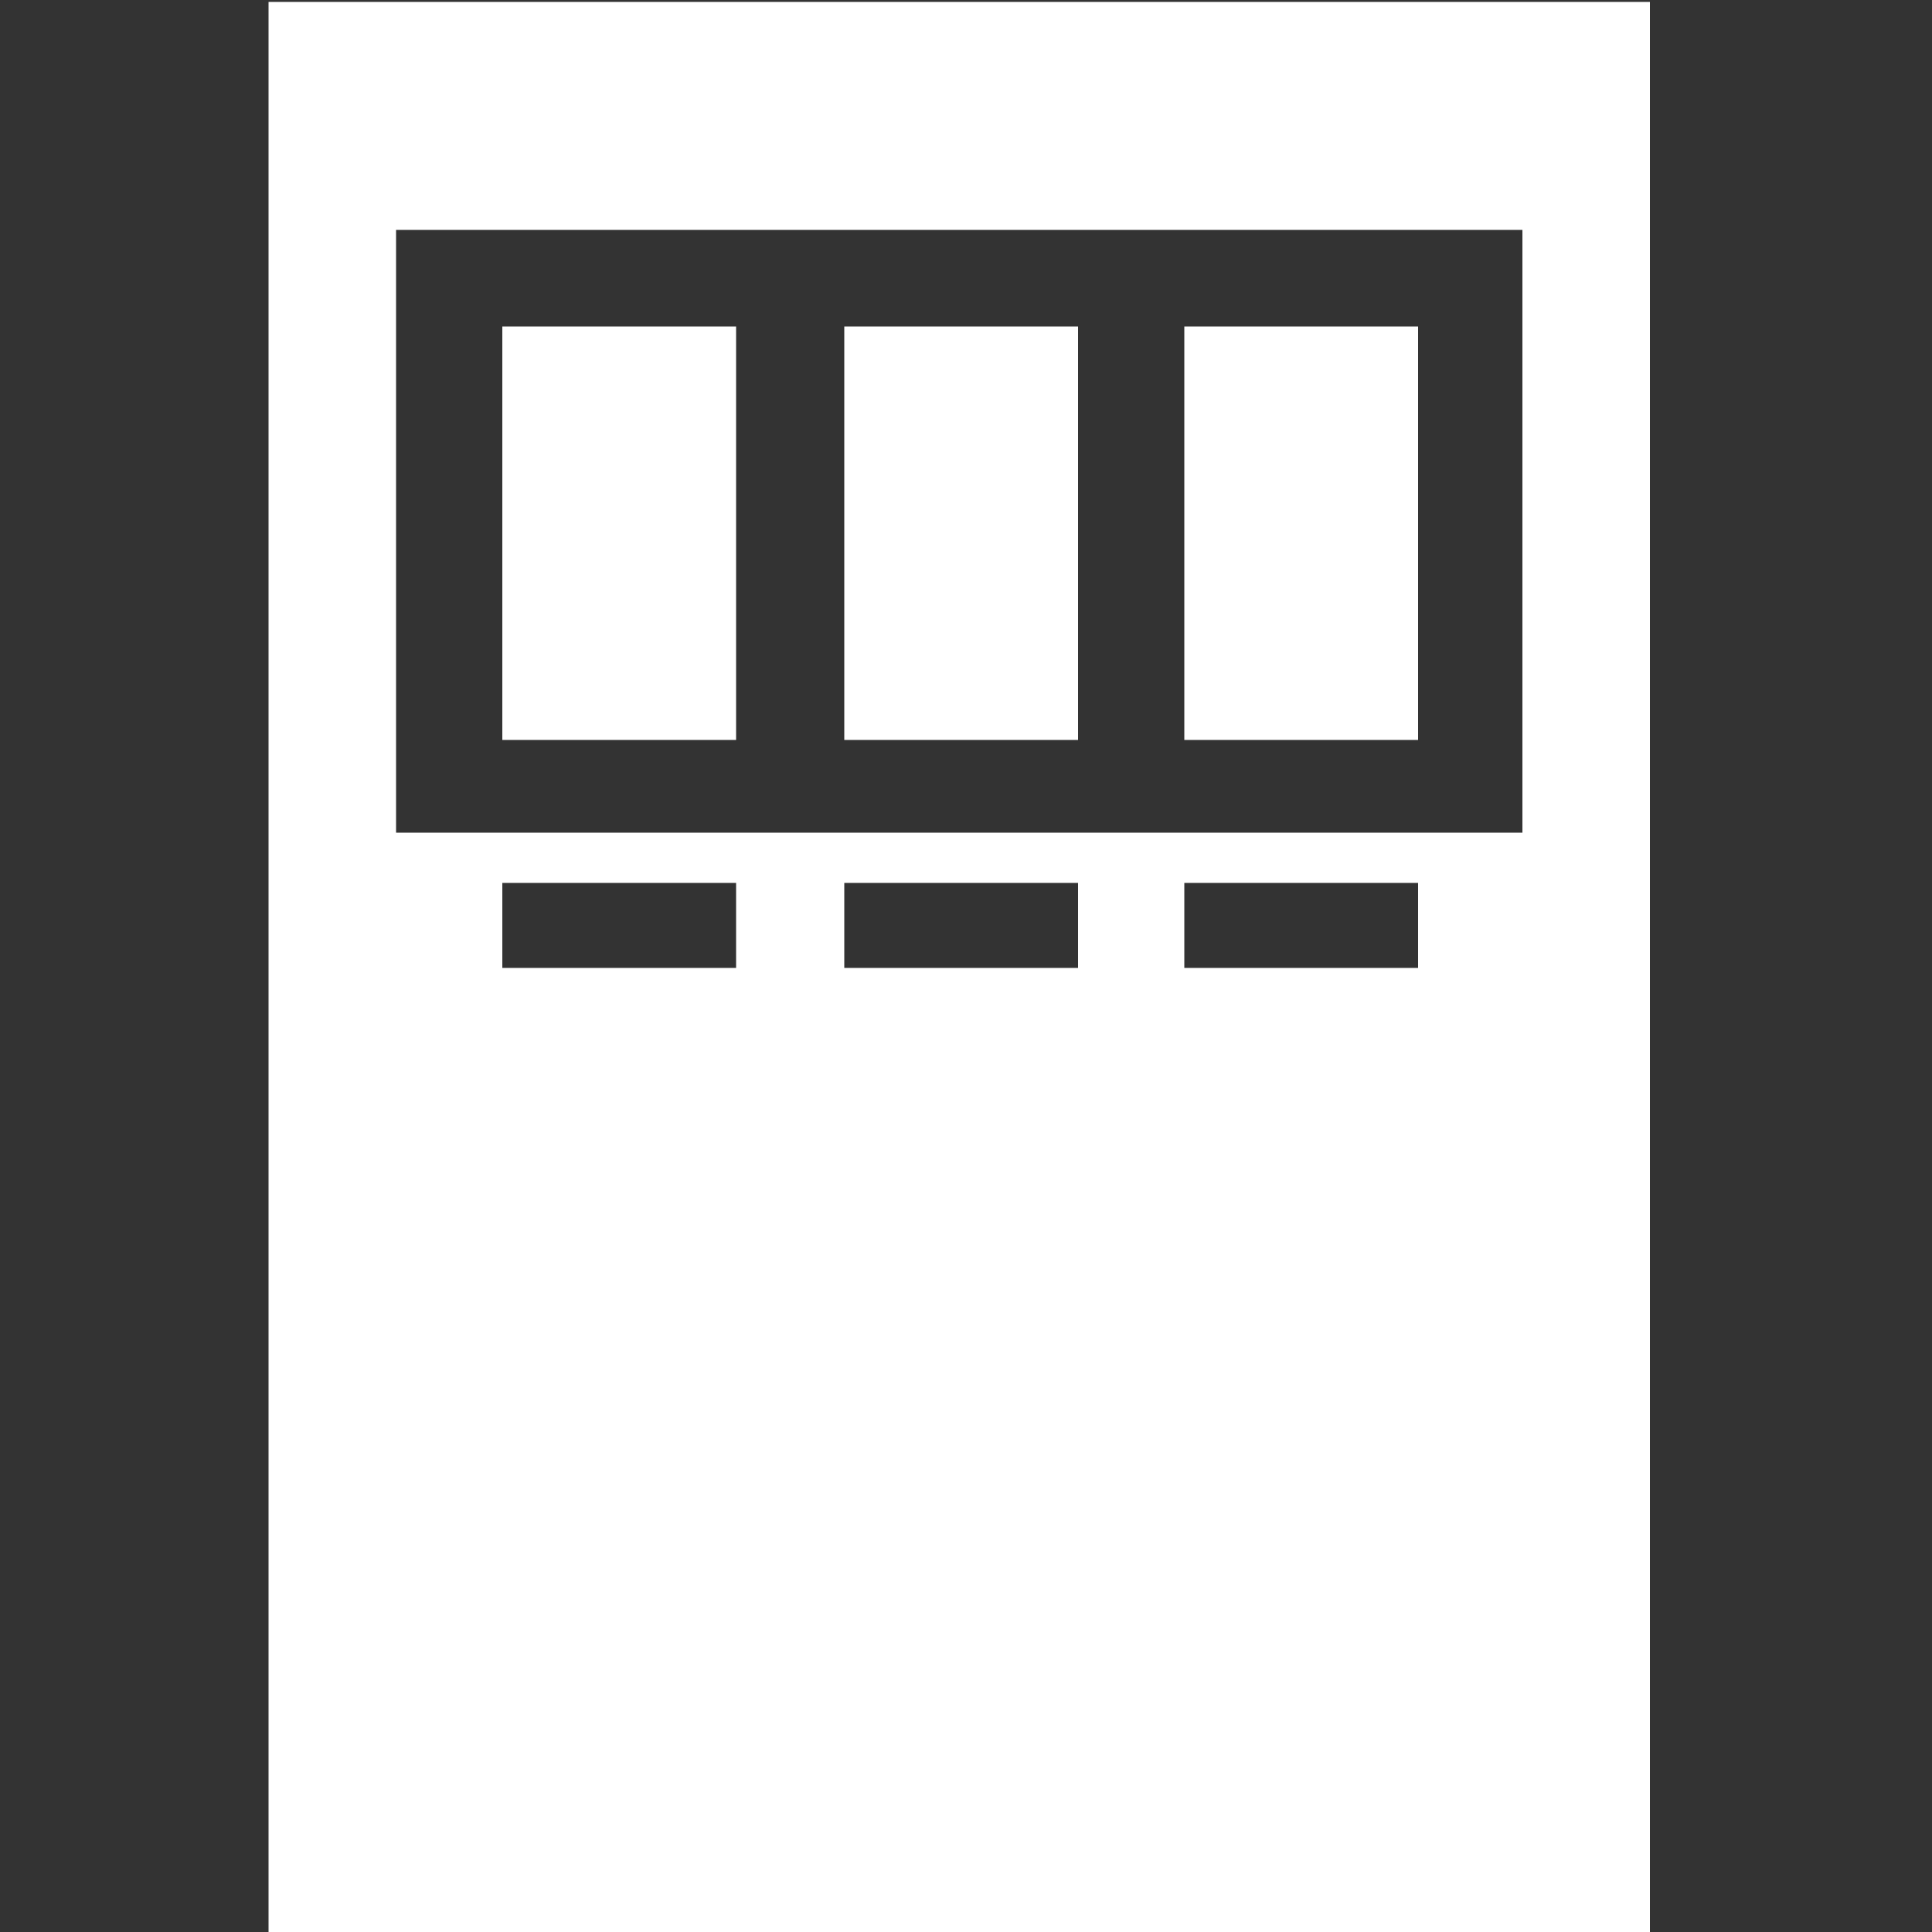
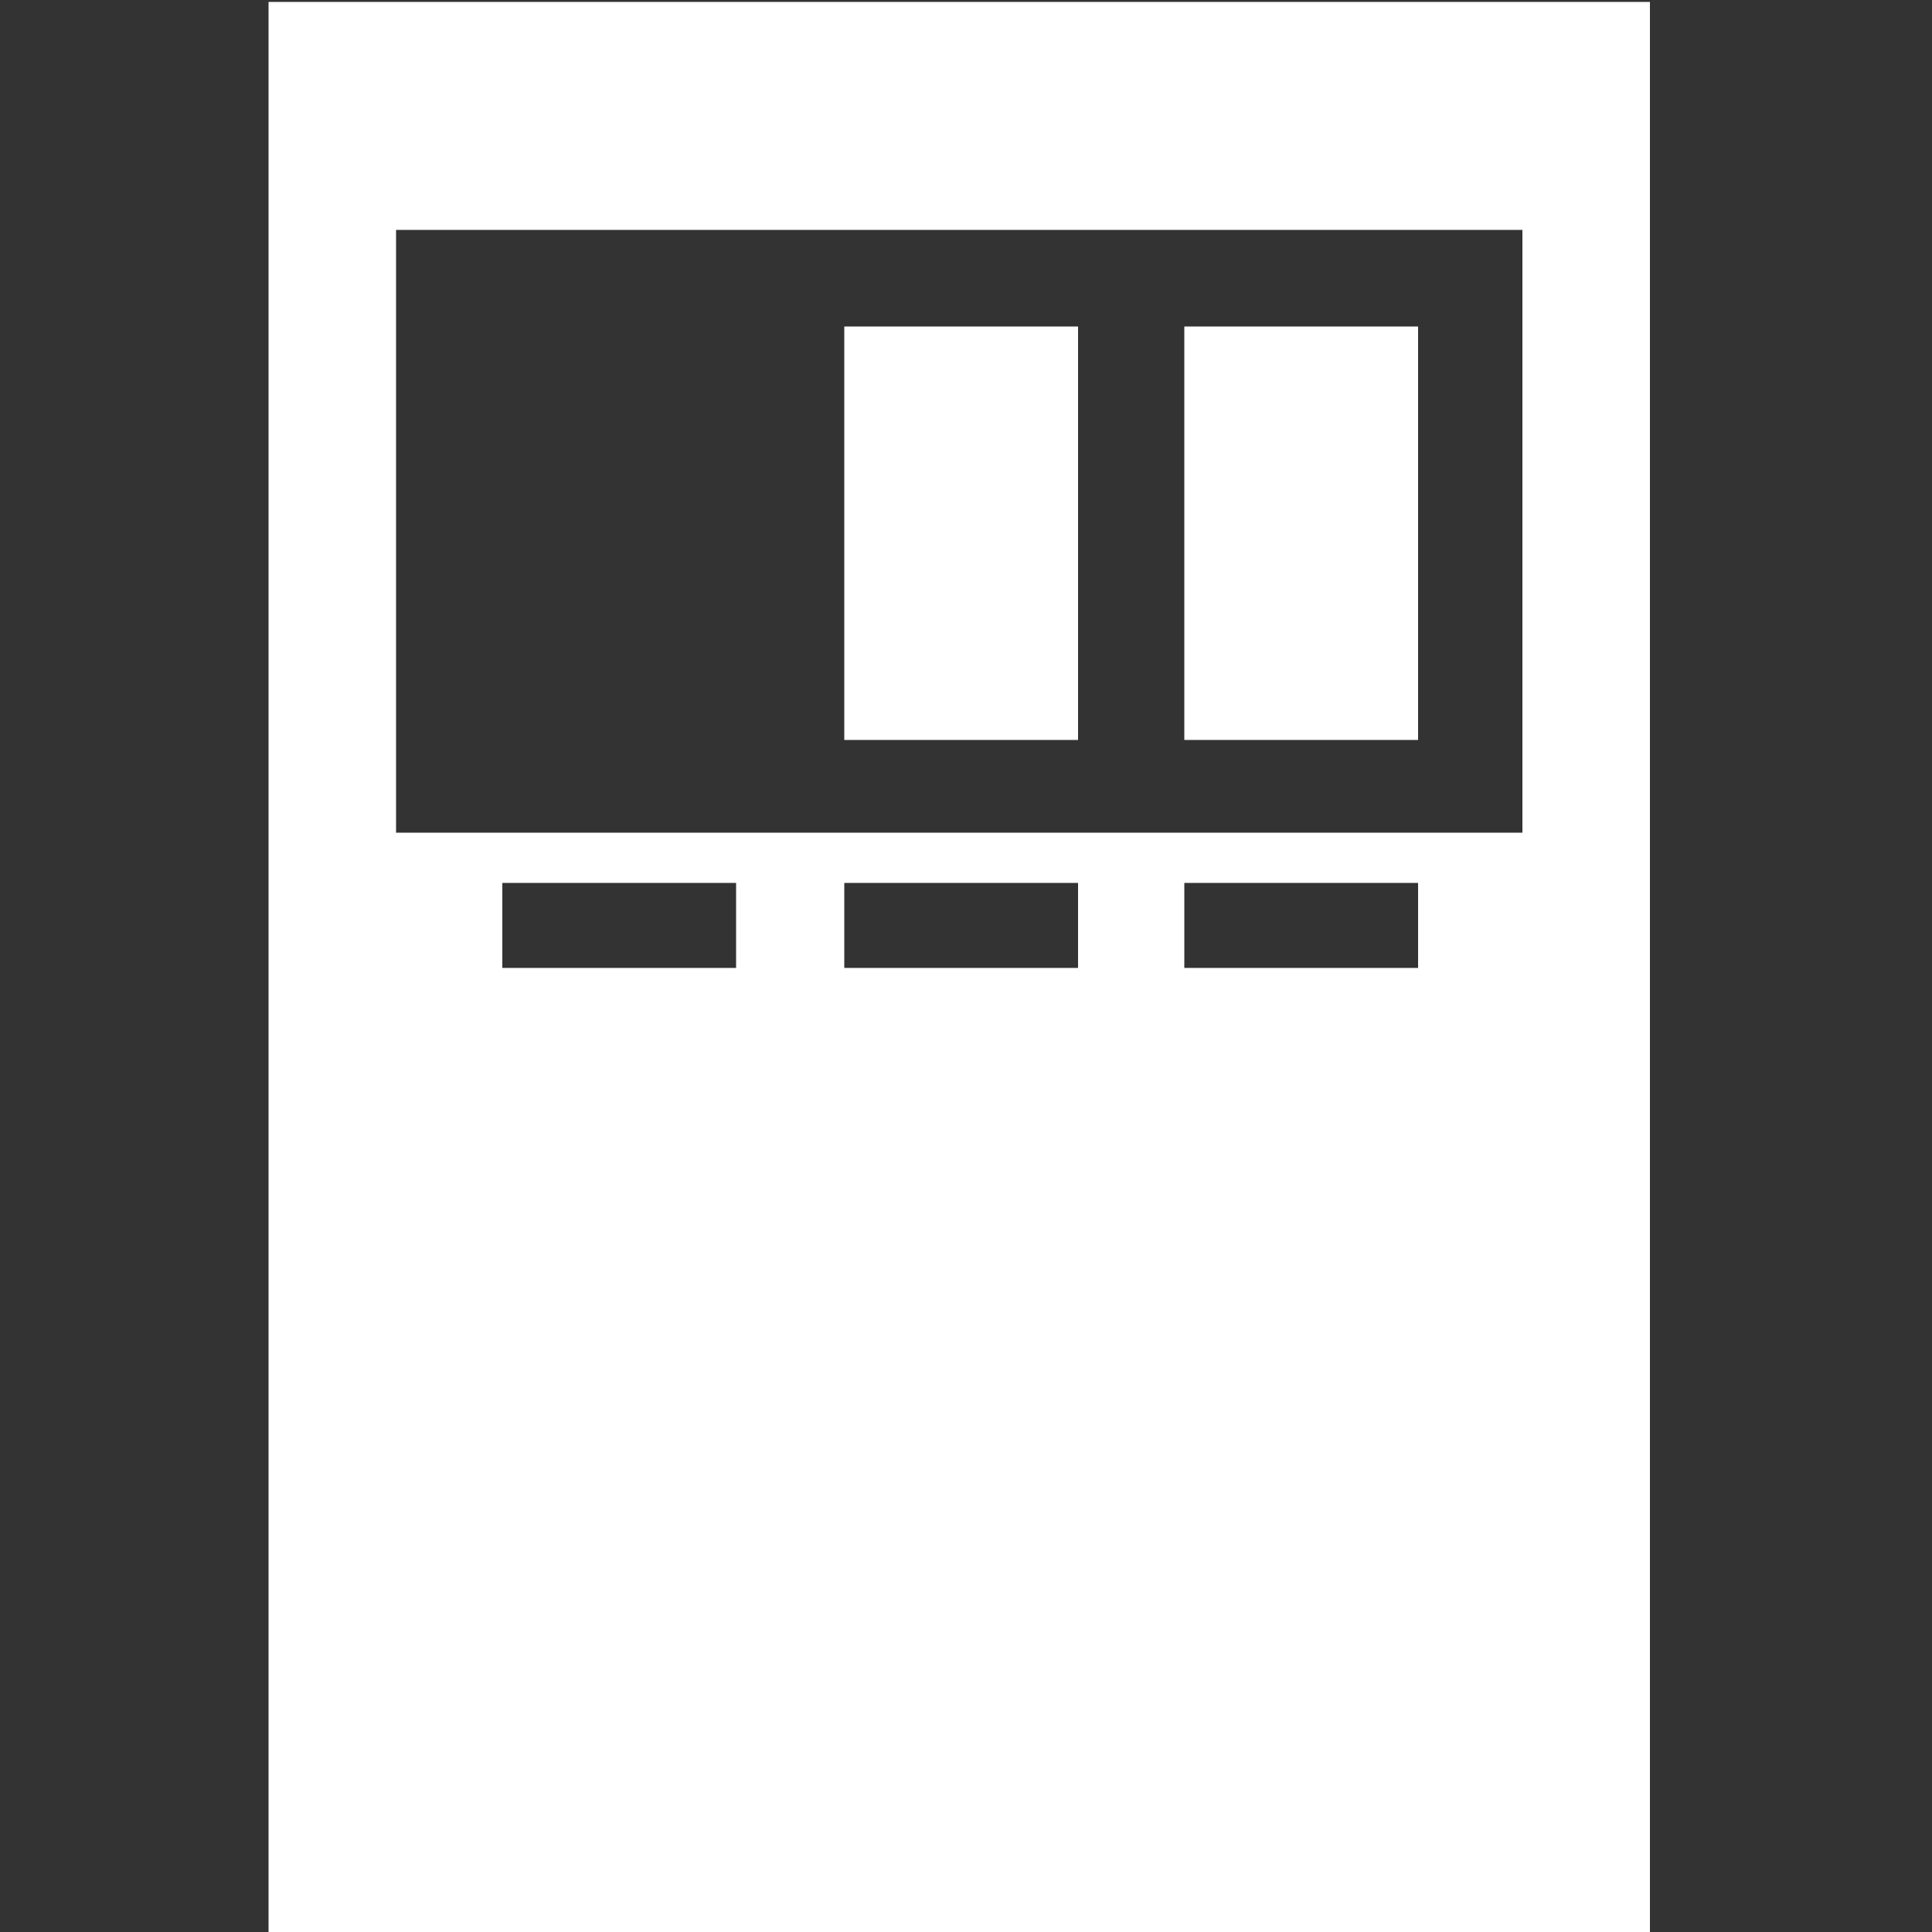
<svg xmlns="http://www.w3.org/2000/svg" version="1.1" id="レイヤー_1" x="0px" y="0px" width="100px" height="100px" viewBox="0 0 100 100" style="enable-background:new 0 0 100 100;" xml:space="preserve">
  <rect x="0" y="0" width="100" height="100" fill="#333333" stroke="none" />
  <style type="text/css">
	.st0{fill:#FFFFFF;}
</style>
  <g>
    <g>
-       <rect x="26" y="16.9" class="st0" width="12.1" height="21.4" />
      <rect x="43.7" y="16.9" class="st0" width="12.1" height="21.4" />
      <rect x="61.3" y="16.9" class="st0" width="12.1" height="21.4" />
    </g>
    <path class="st0" d="M13.9,0.1v99.9h71.5V0.1H13.9z M38.1,50.1H26v-4.4h12.1V50.1z M55.7,50.1H43.7v-4.4h12.1V50.1z M73.4,50.1   H61.3v-4.4h12.1V50.1z M78.8,43.1H20.5V11.9h58.3V43.1z" />
  </g>
</svg>